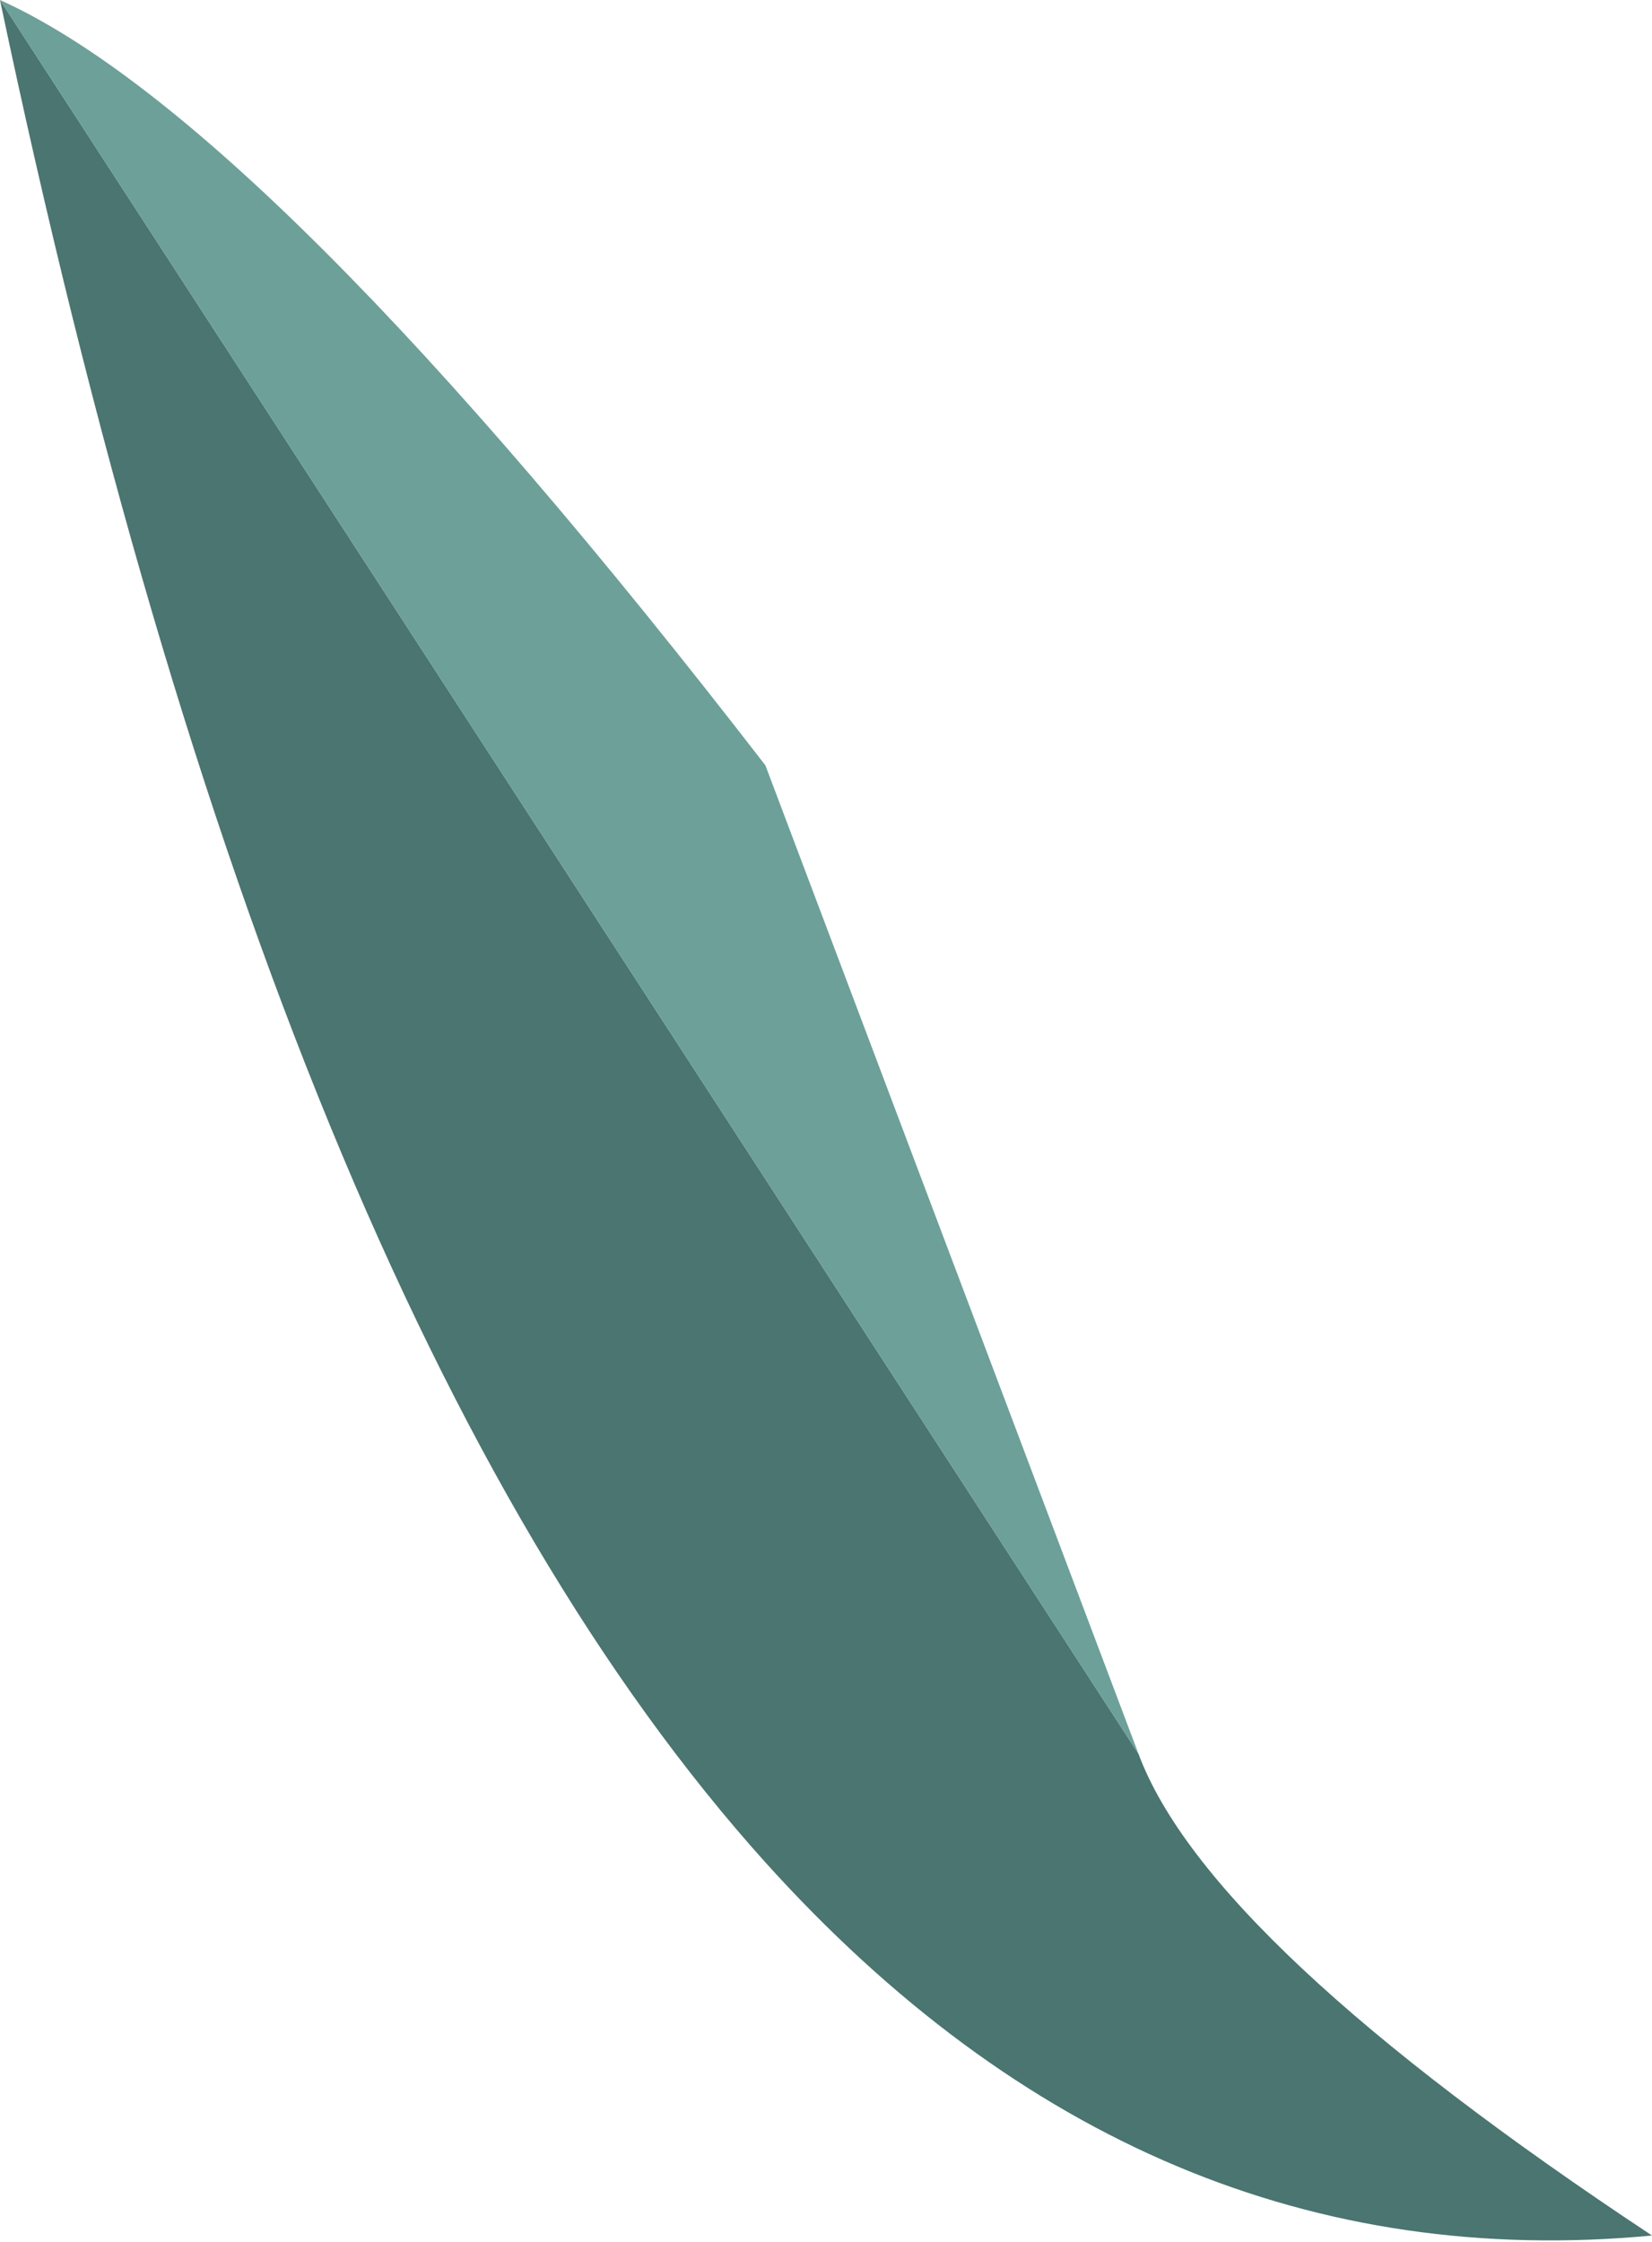
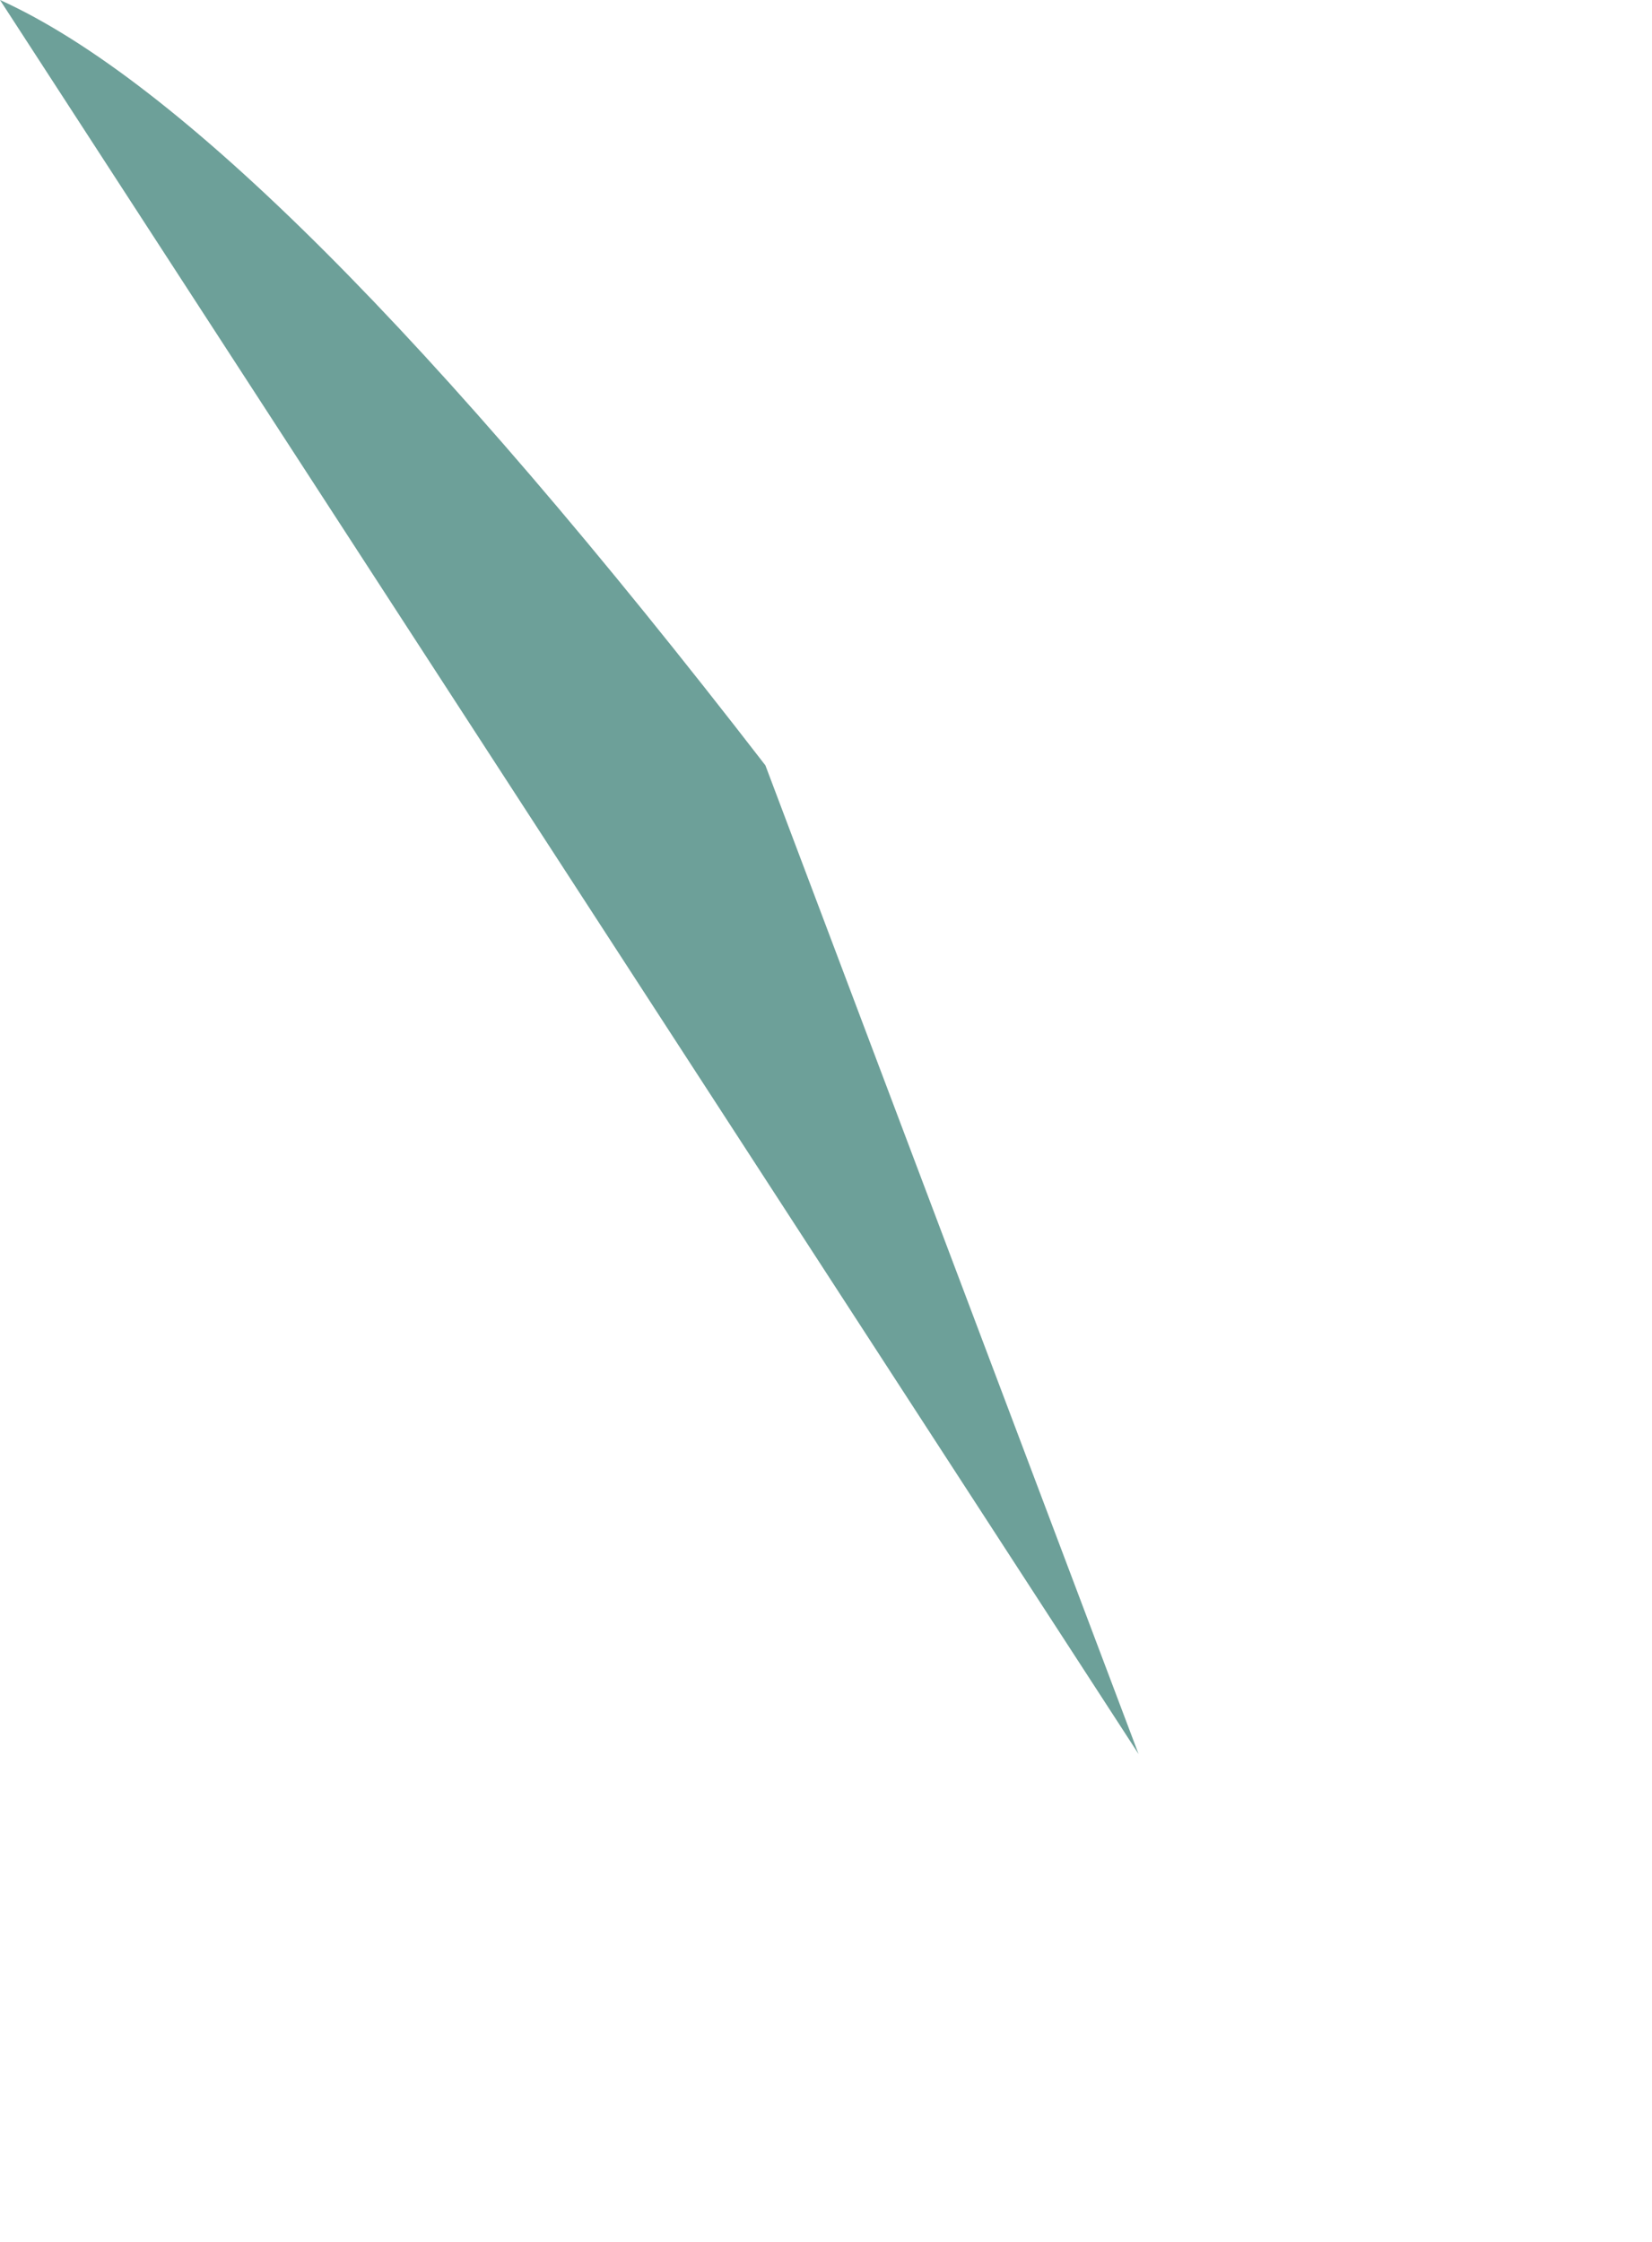
<svg xmlns="http://www.w3.org/2000/svg" height="35.15px" width="25.9px">
  <g transform="matrix(1.0, 0.0, 0.0, 1.0, 12.95, 17.55)">
-     <path d="M-12.95 -17.55 L4.9 9.95 Q6.0 12.9 12.95 17.5 5.0 18.25 -0.95 11.65 -8.6 3.15 -12.95 -17.55" fill="#4a7571" fill-rule="evenodd" stroke="none" />
    <path d="M-12.95 -17.55 Q-8.75 -15.65 -0.95 -5.55 L4.9 9.95 -12.95 -17.55" fill="#6da099" fill-rule="evenodd" stroke="none" />
  </g>
</svg>